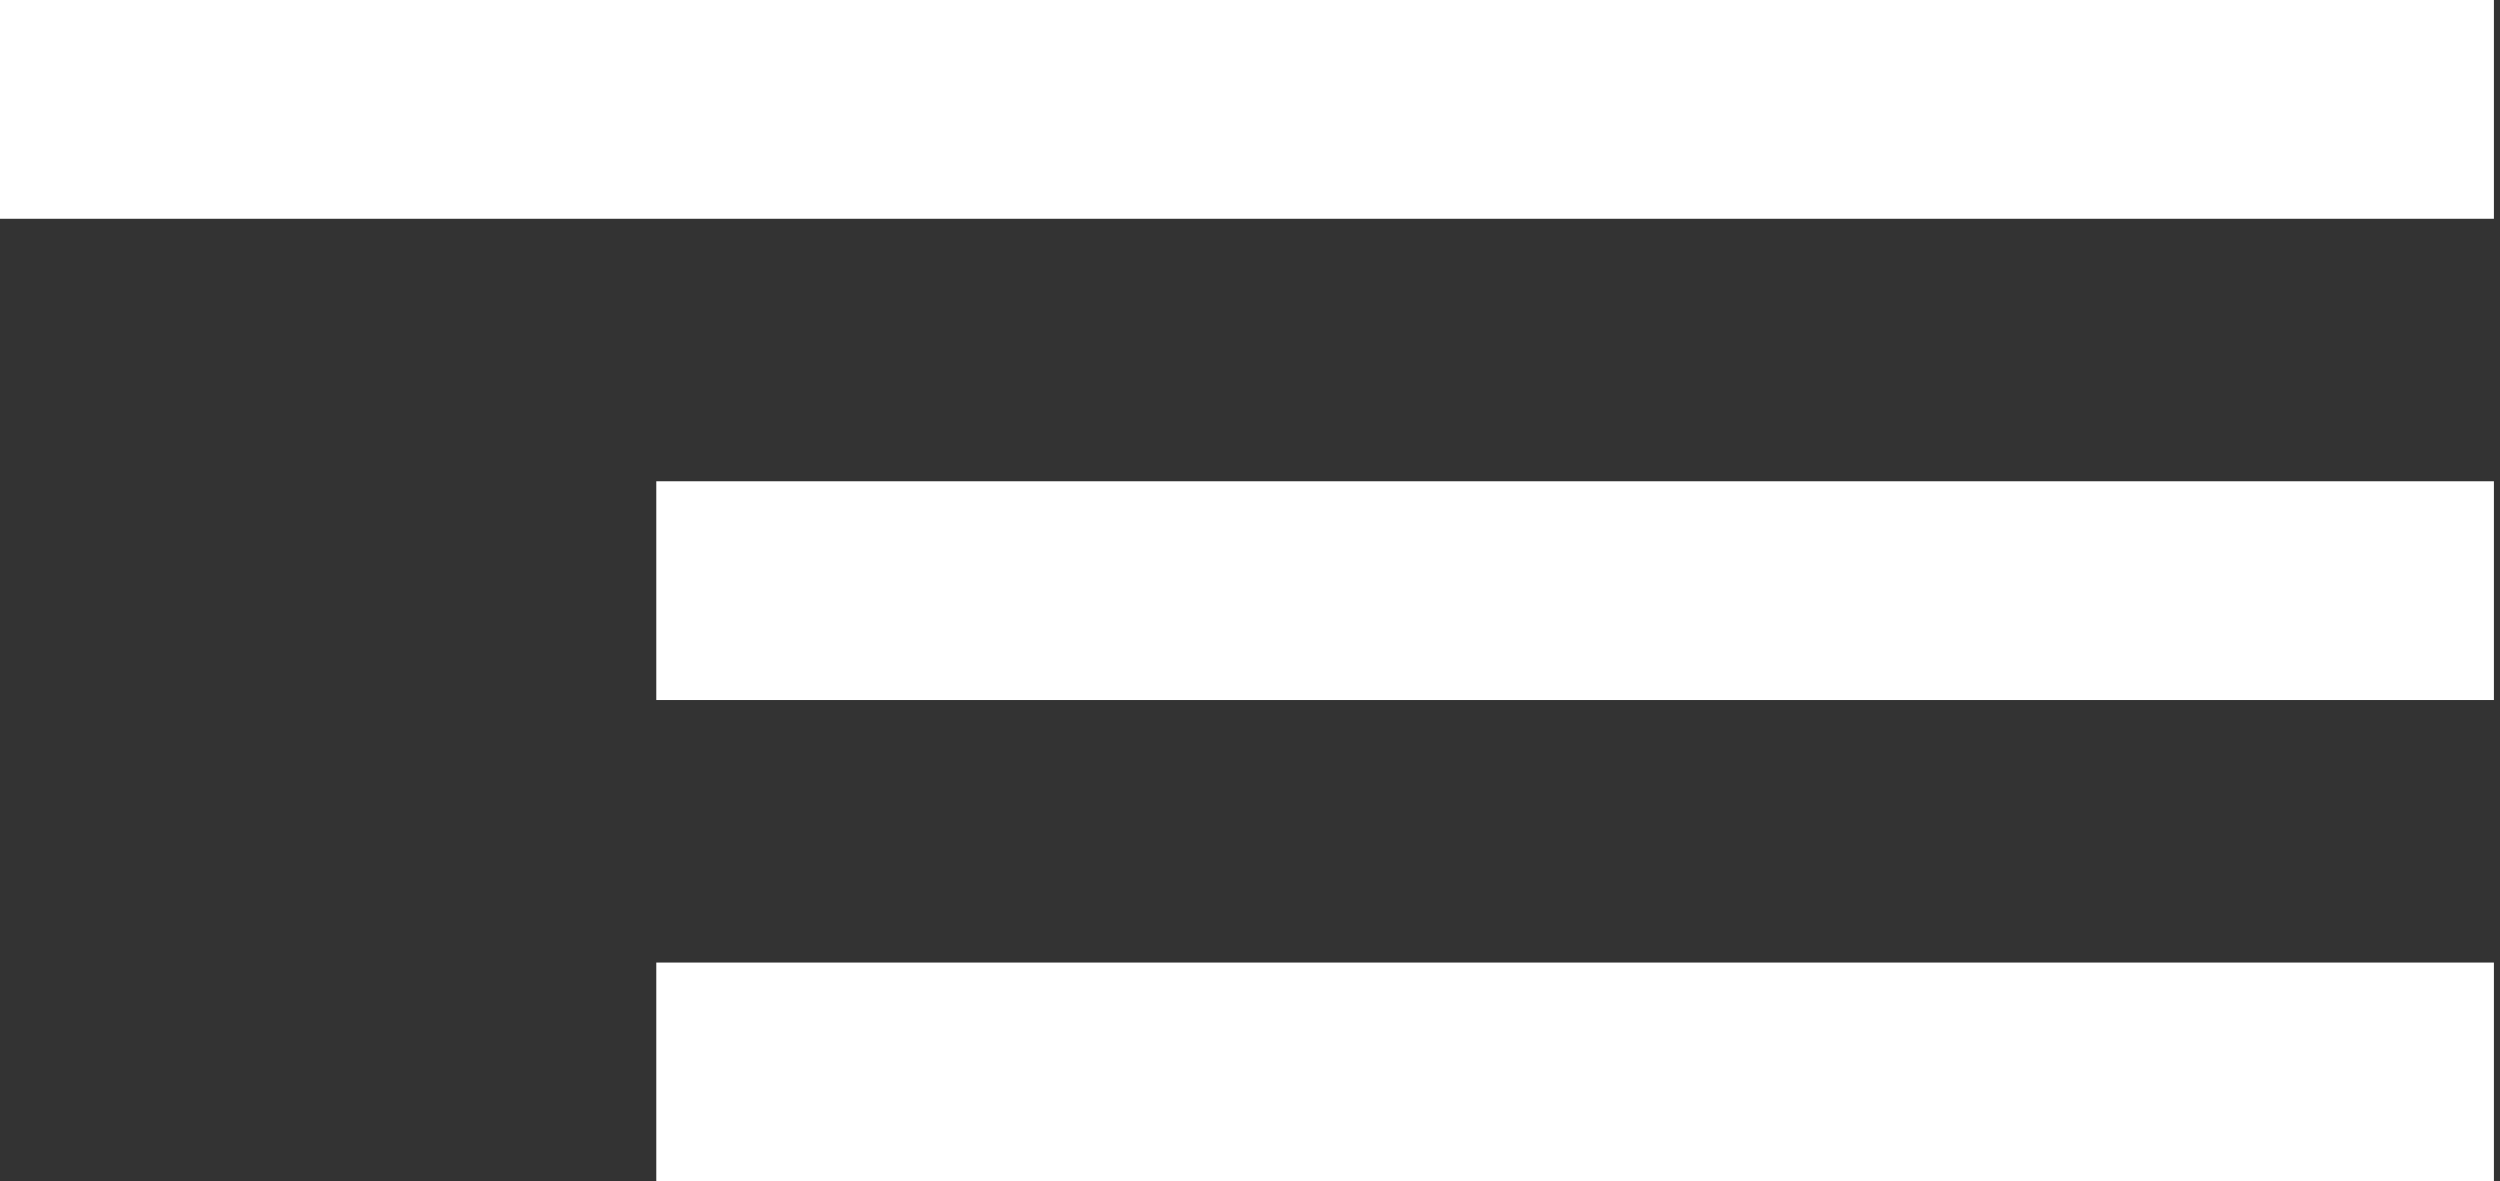
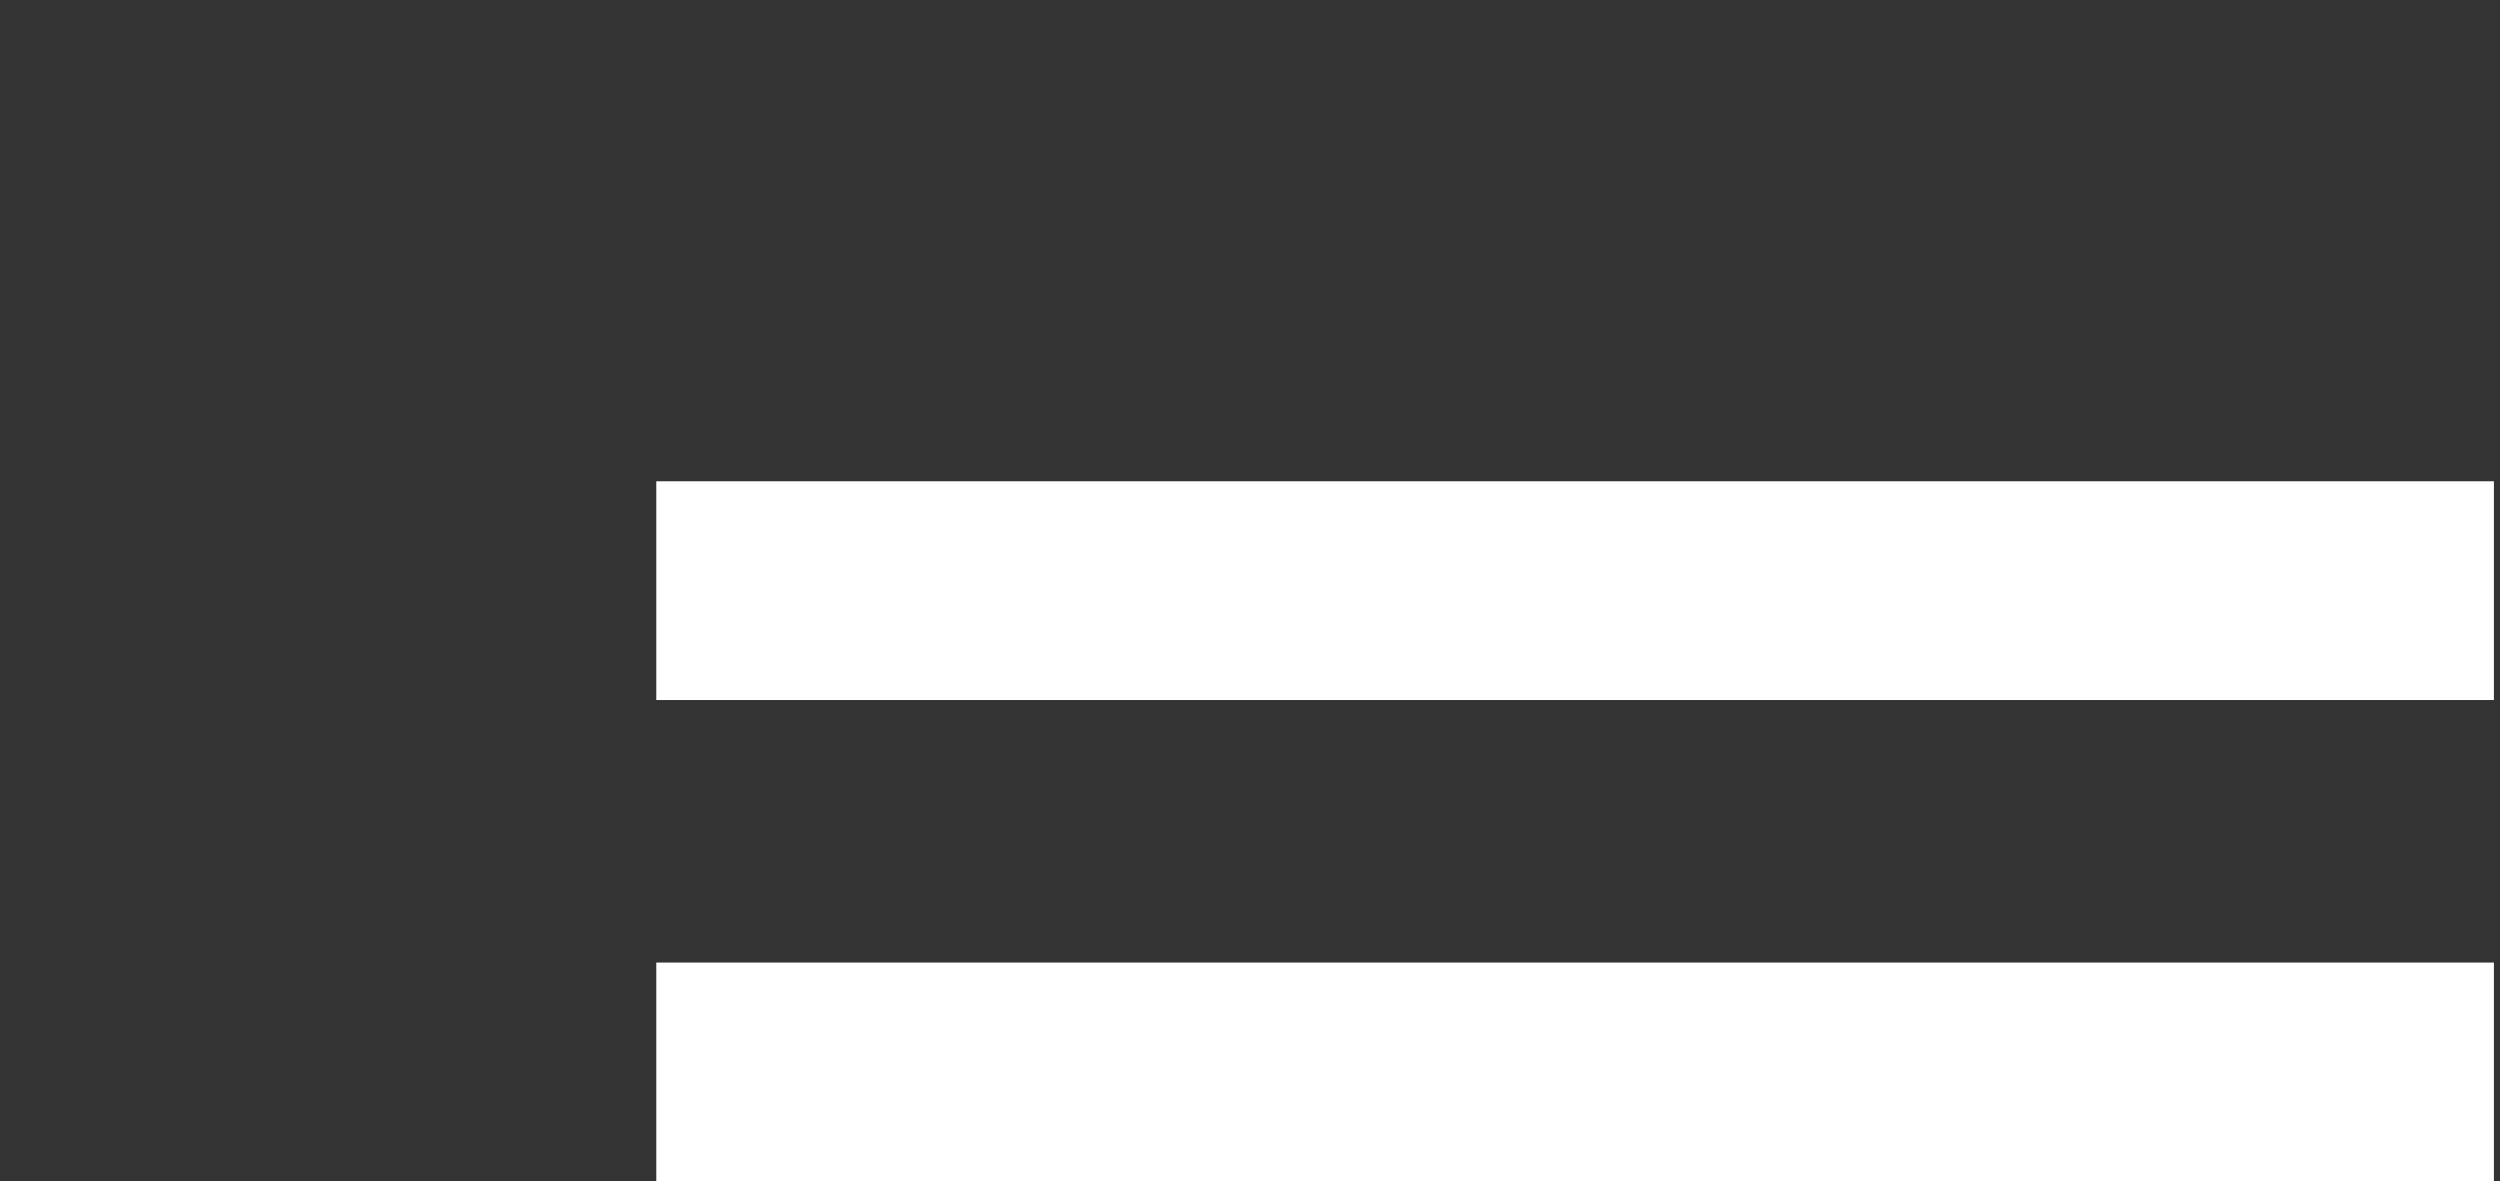
<svg xmlns="http://www.w3.org/2000/svg" width="91" height="43" viewBox="0 0 91 43" fill="none">
  <rect x="0" y="0" width="91" height="43" fill="#333333" stroke="none" />
-   <rect width="90.778" height="7.963" fill="white" />
  <rect x="23.889" y="17.518" width="66.889" height="7.963" fill="white" />
  <rect x="23.889" y="35.037" width="66.889" height="7.963" fill="white" />
</svg>